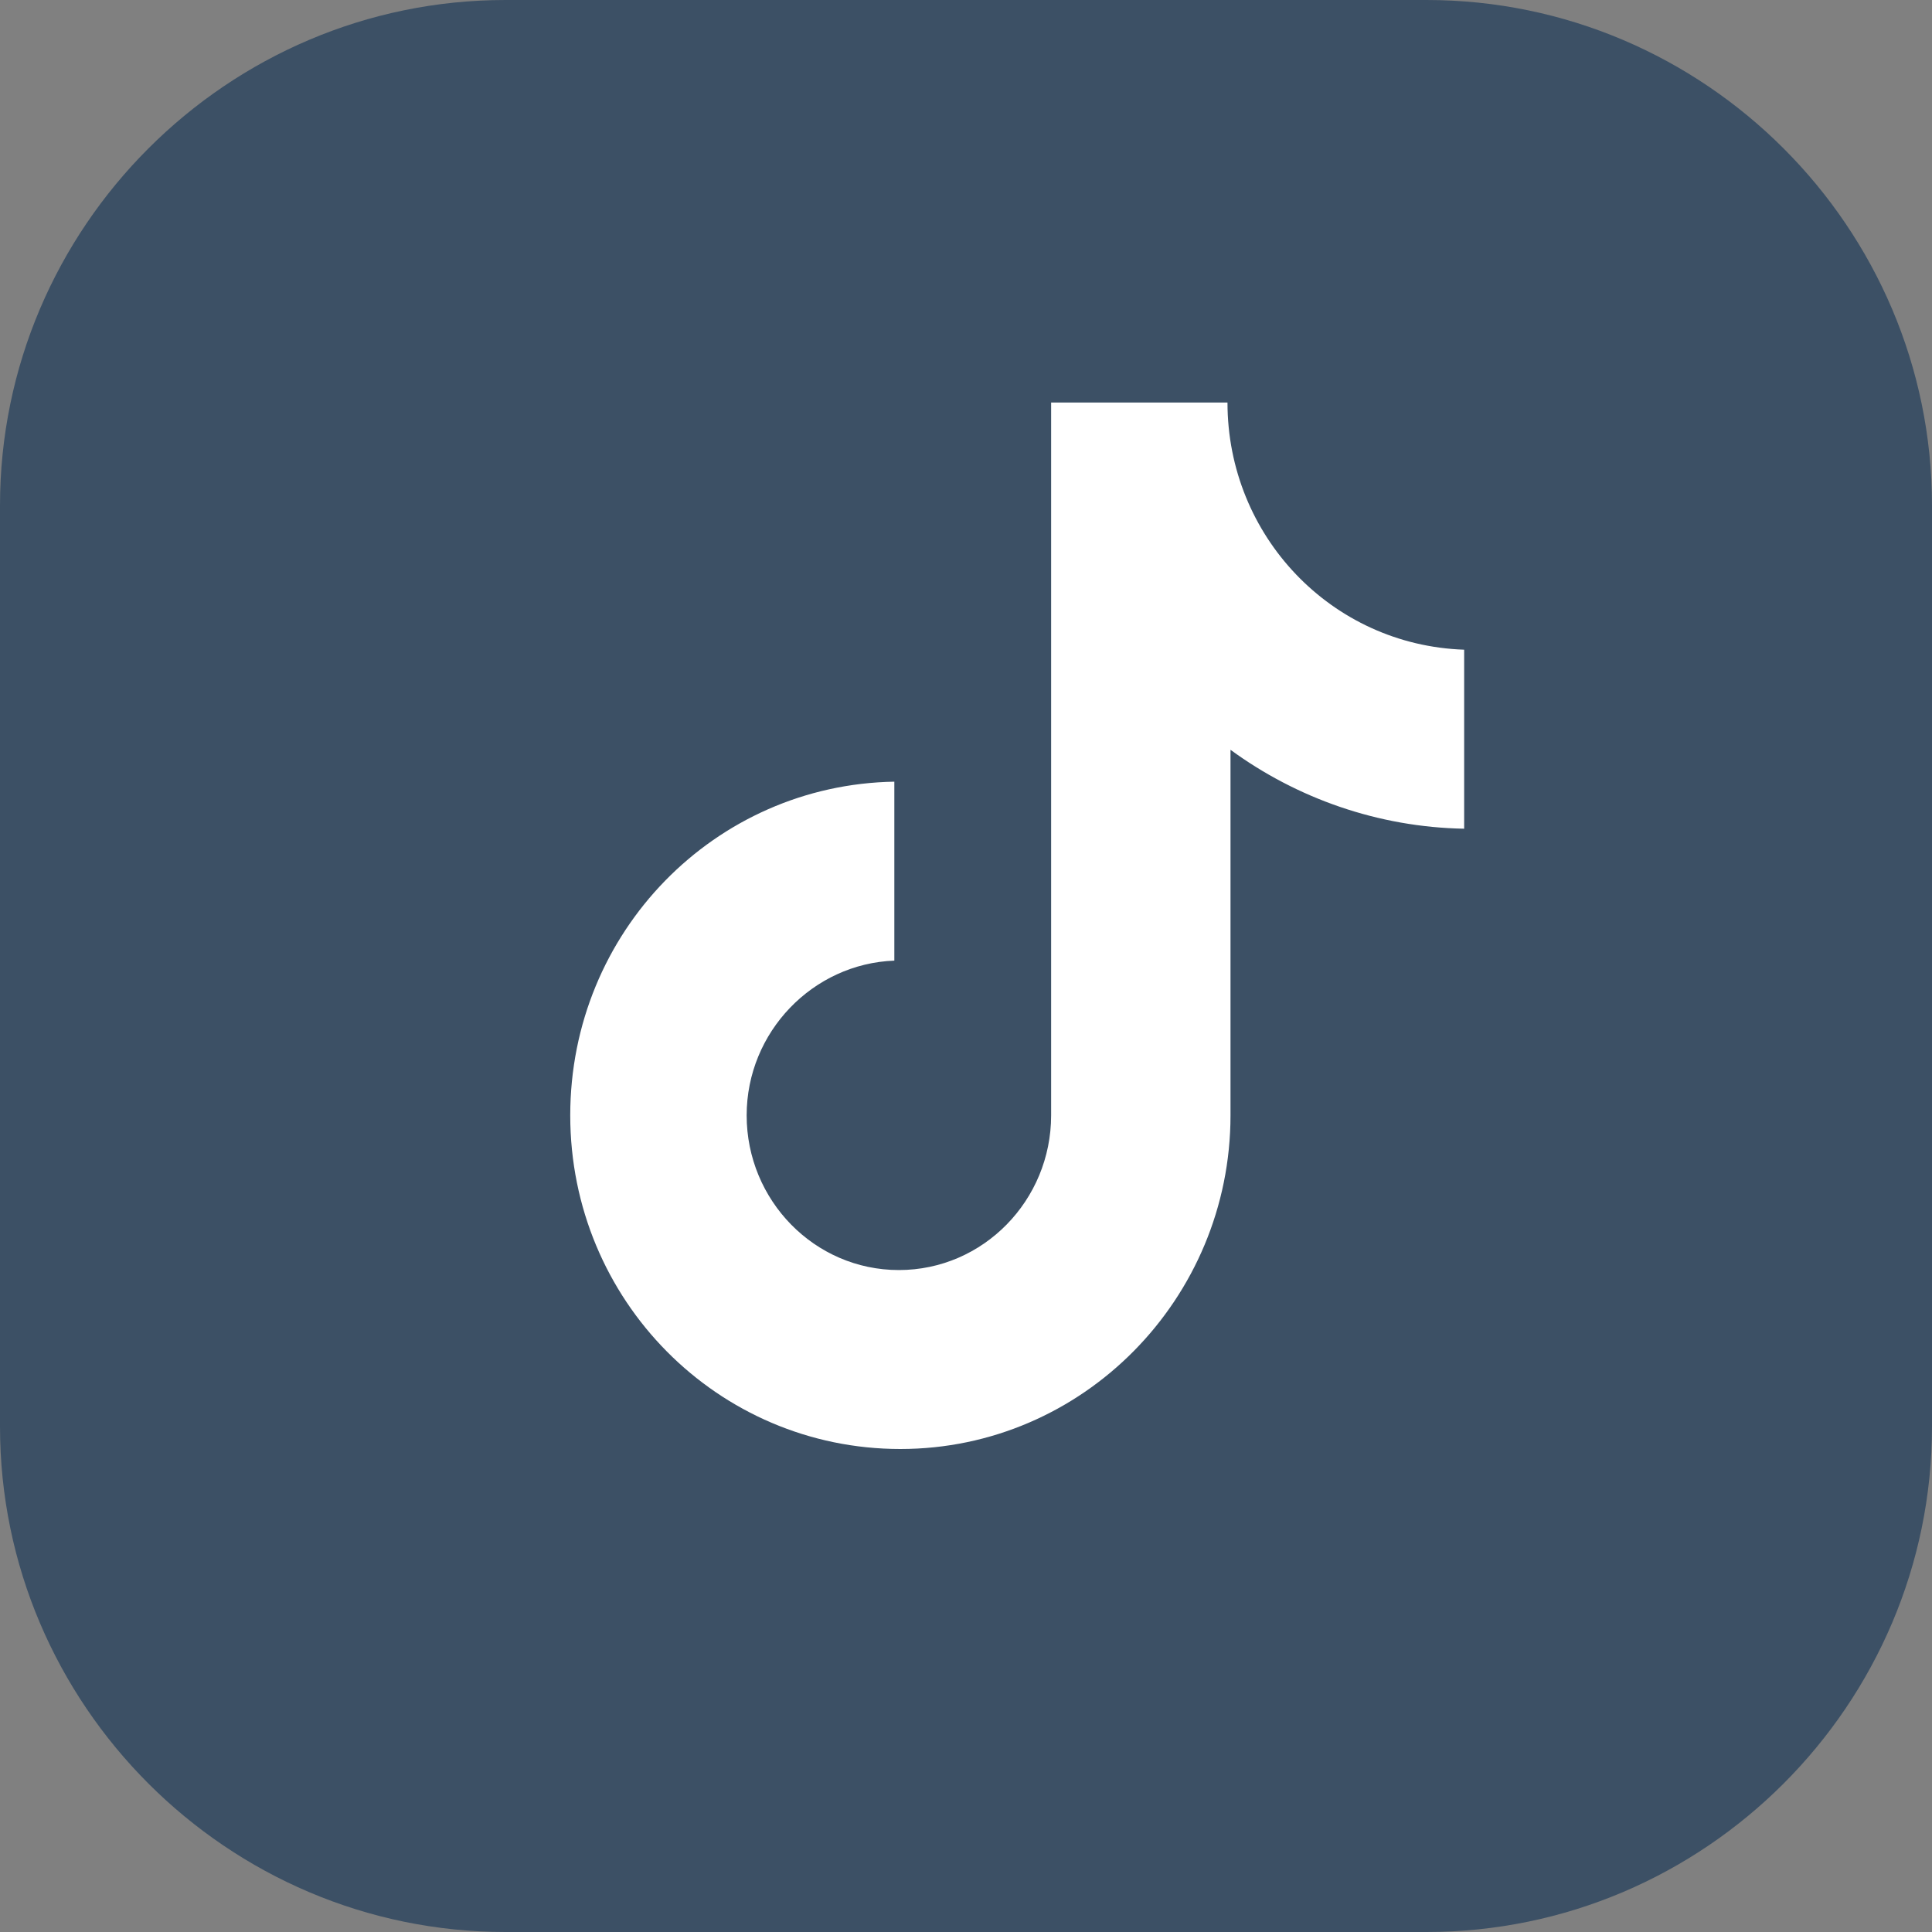
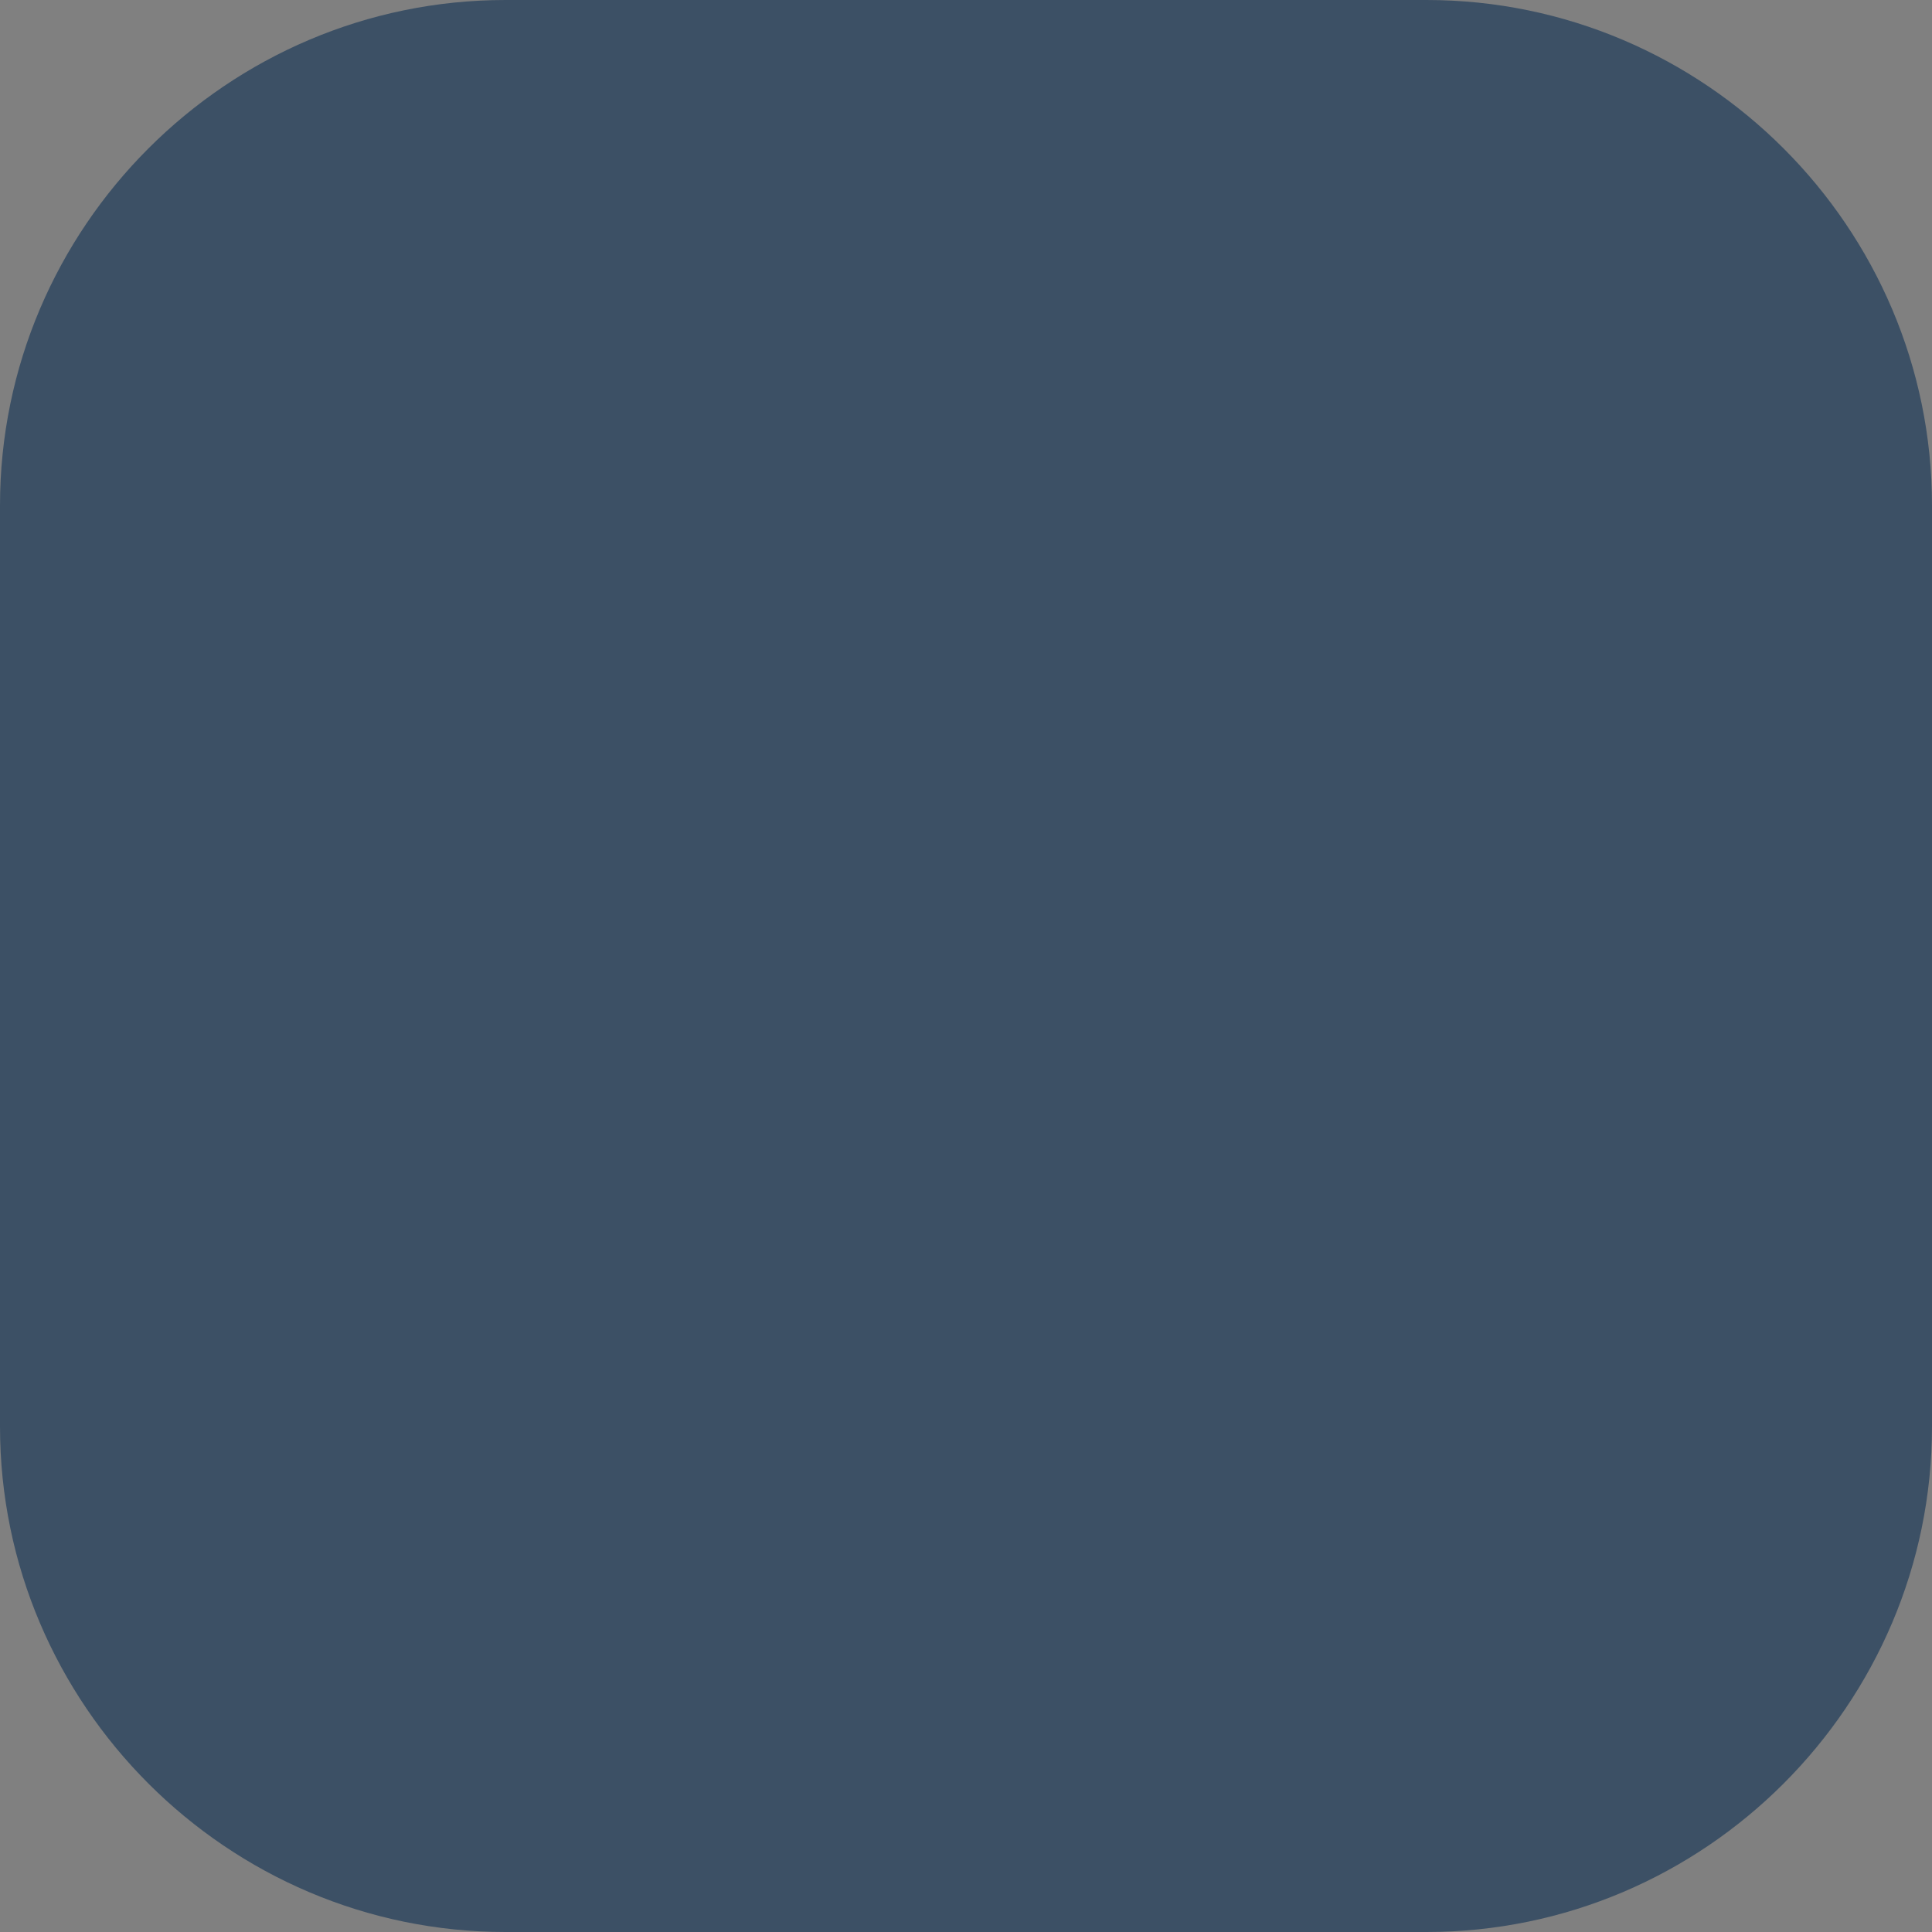
<svg xmlns="http://www.w3.org/2000/svg" width="32" height="32" viewBox="0 0 32 32" fill="none">
  <rect x="0" y="0" width="32" height="32" fill="#808080" stroke="none" />
  <path d="M0 23.628V8.372C0 3.765 3.765 0 8.372 0H23.628C28.235 0 32 3.765 32 8.372V23.628C32 28.235 28.235 32 23.628 32H8.372C3.765 32 0 28.235 0 23.628Z" fill="#3C5065" />
  <g clip-path="url(#clip0_2409_12597)">
    <path d="M20.331 6.667H17.41V18.474C17.41 19.88 16.286 21.036 14.888 21.036C13.49 21.036 12.367 19.88 12.367 18.474C12.367 17.092 13.465 15.961 14.813 15.911V12.947C11.842 12.997 9.445 15.434 9.445 18.474C9.445 21.538 11.892 24 14.913 24C17.934 24 20.381 21.513 20.381 18.474V12.419C21.48 13.223 22.828 13.701 24.251 13.726V10.761C22.054 10.686 20.331 8.877 20.331 6.667Z" fill="white" />
  </g>
  <defs>
    <clipPath id="clip0_2409_12597">
-       <rect width="17.333" height="17.333" fill="white" transform="translate(8 6.667)" />
-     </clipPath>
+       </clipPath>
  </defs>
</svg>